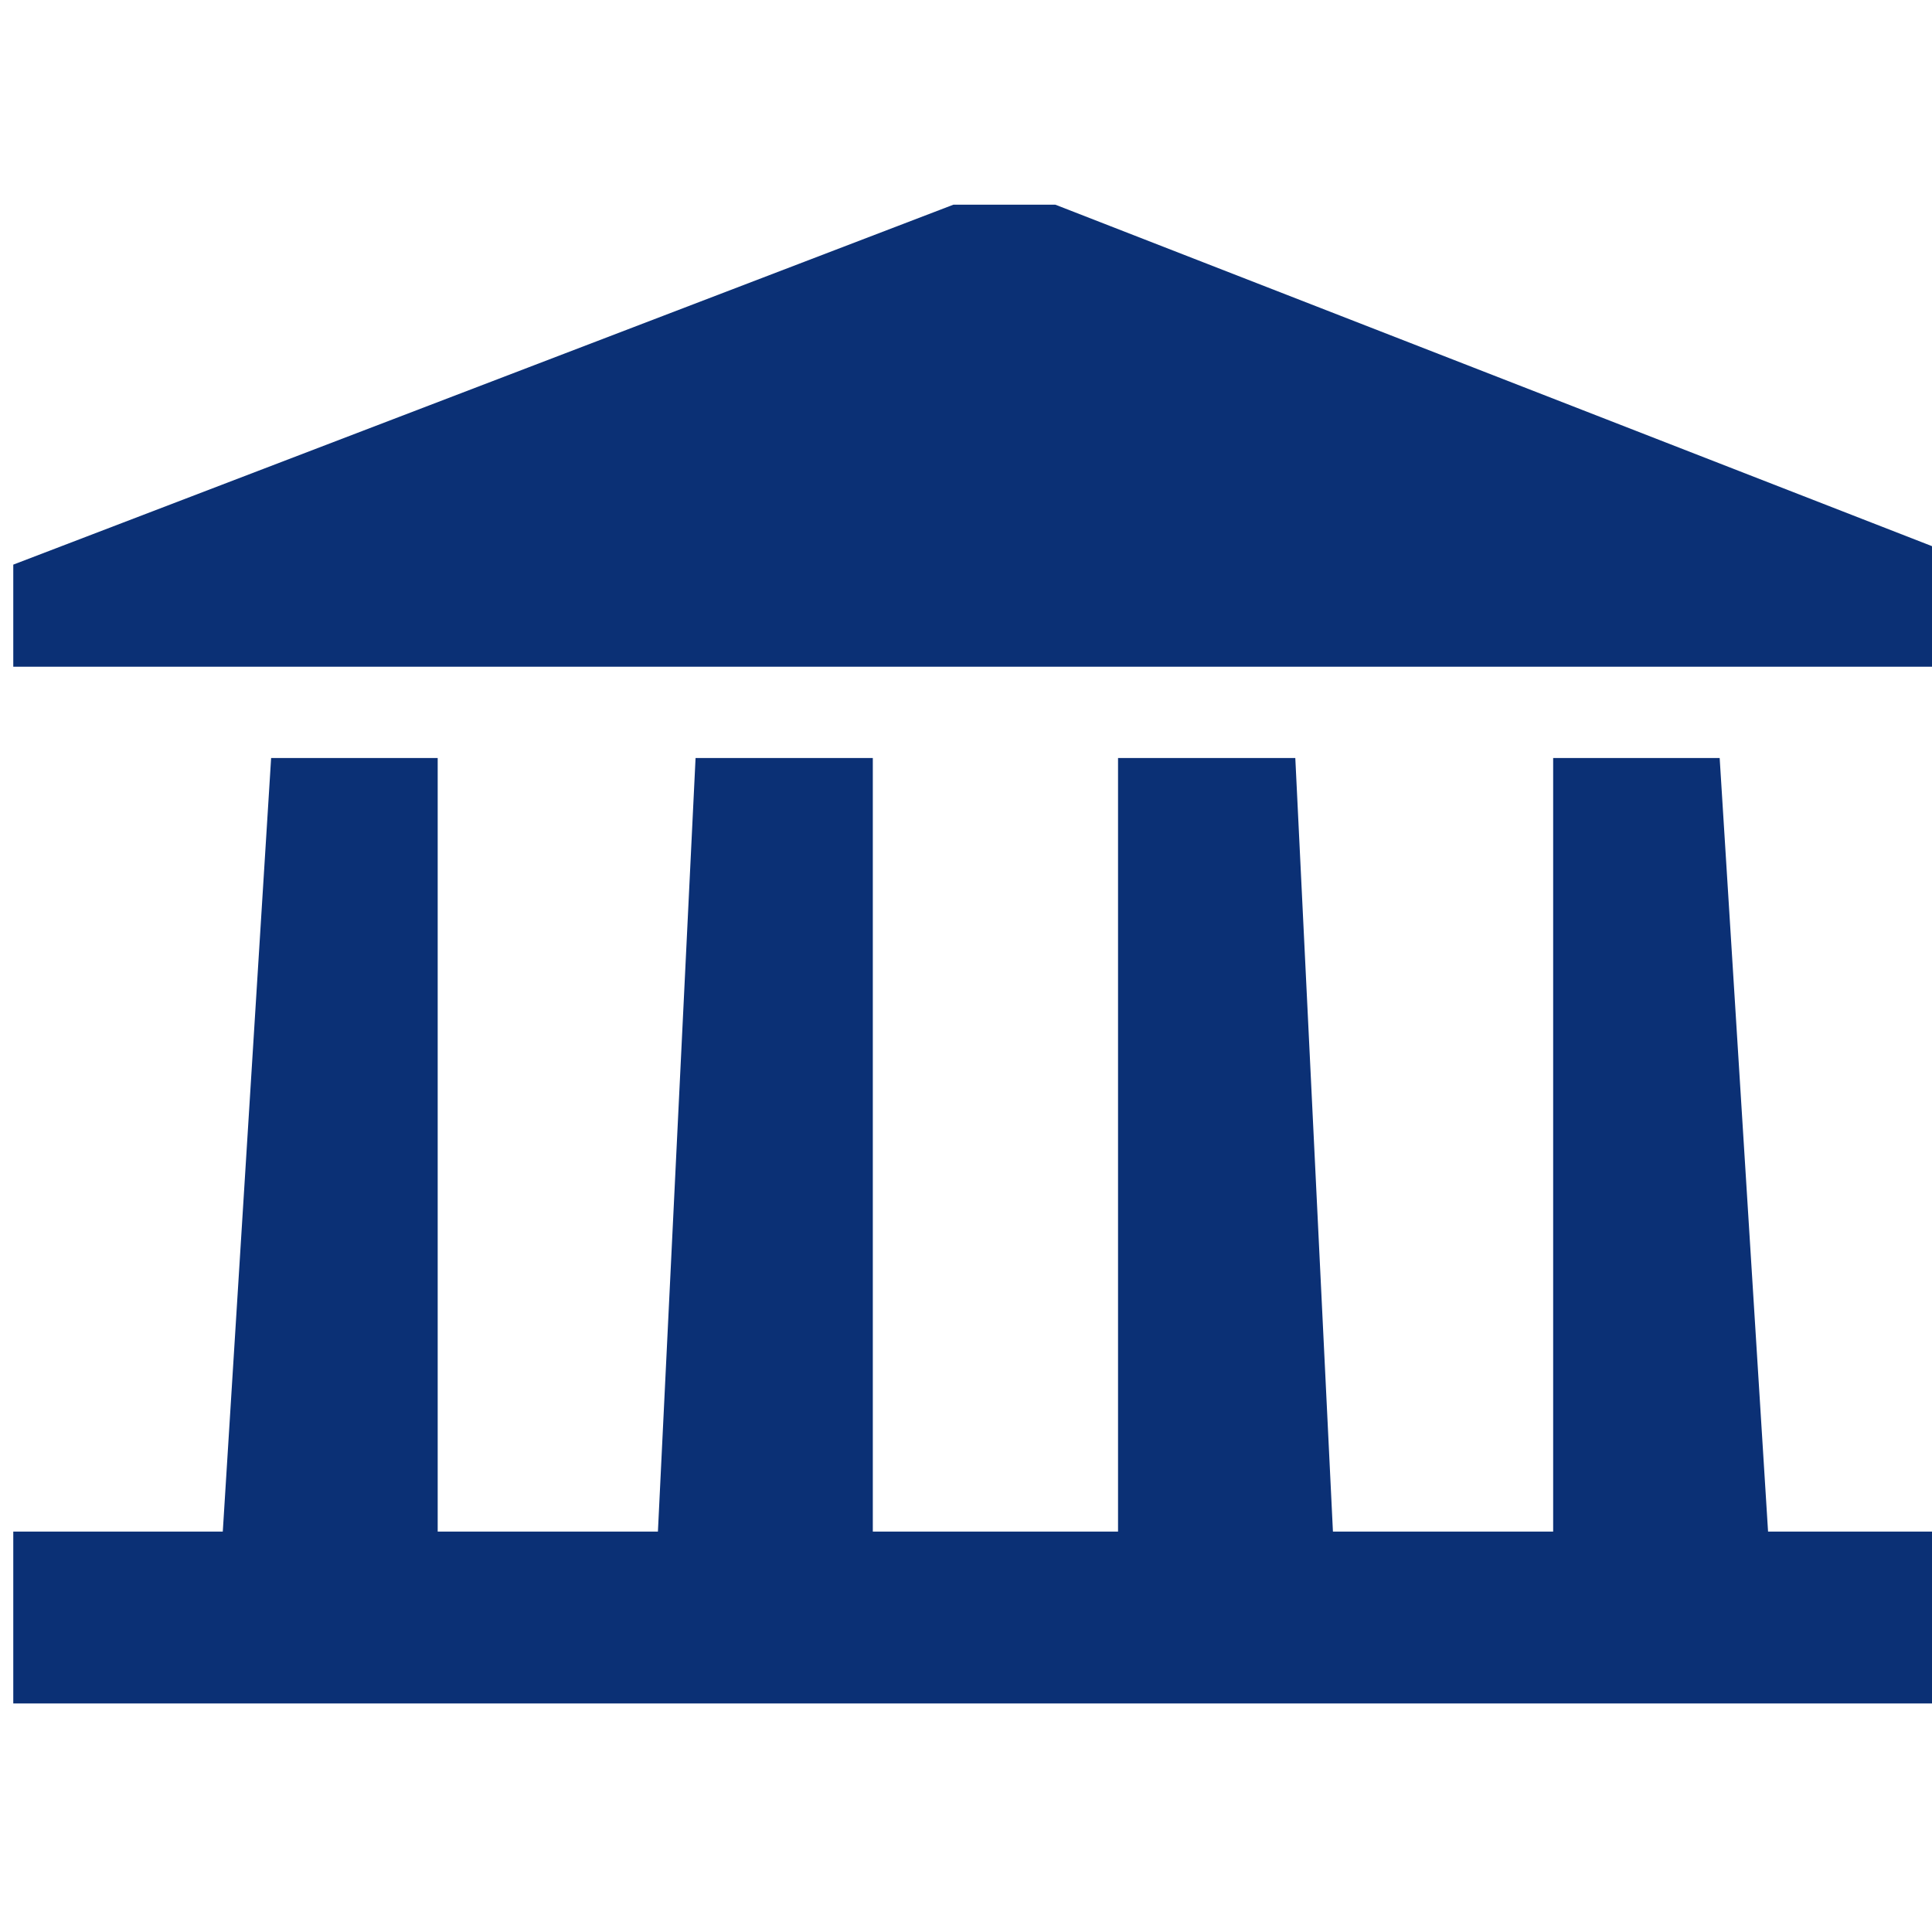
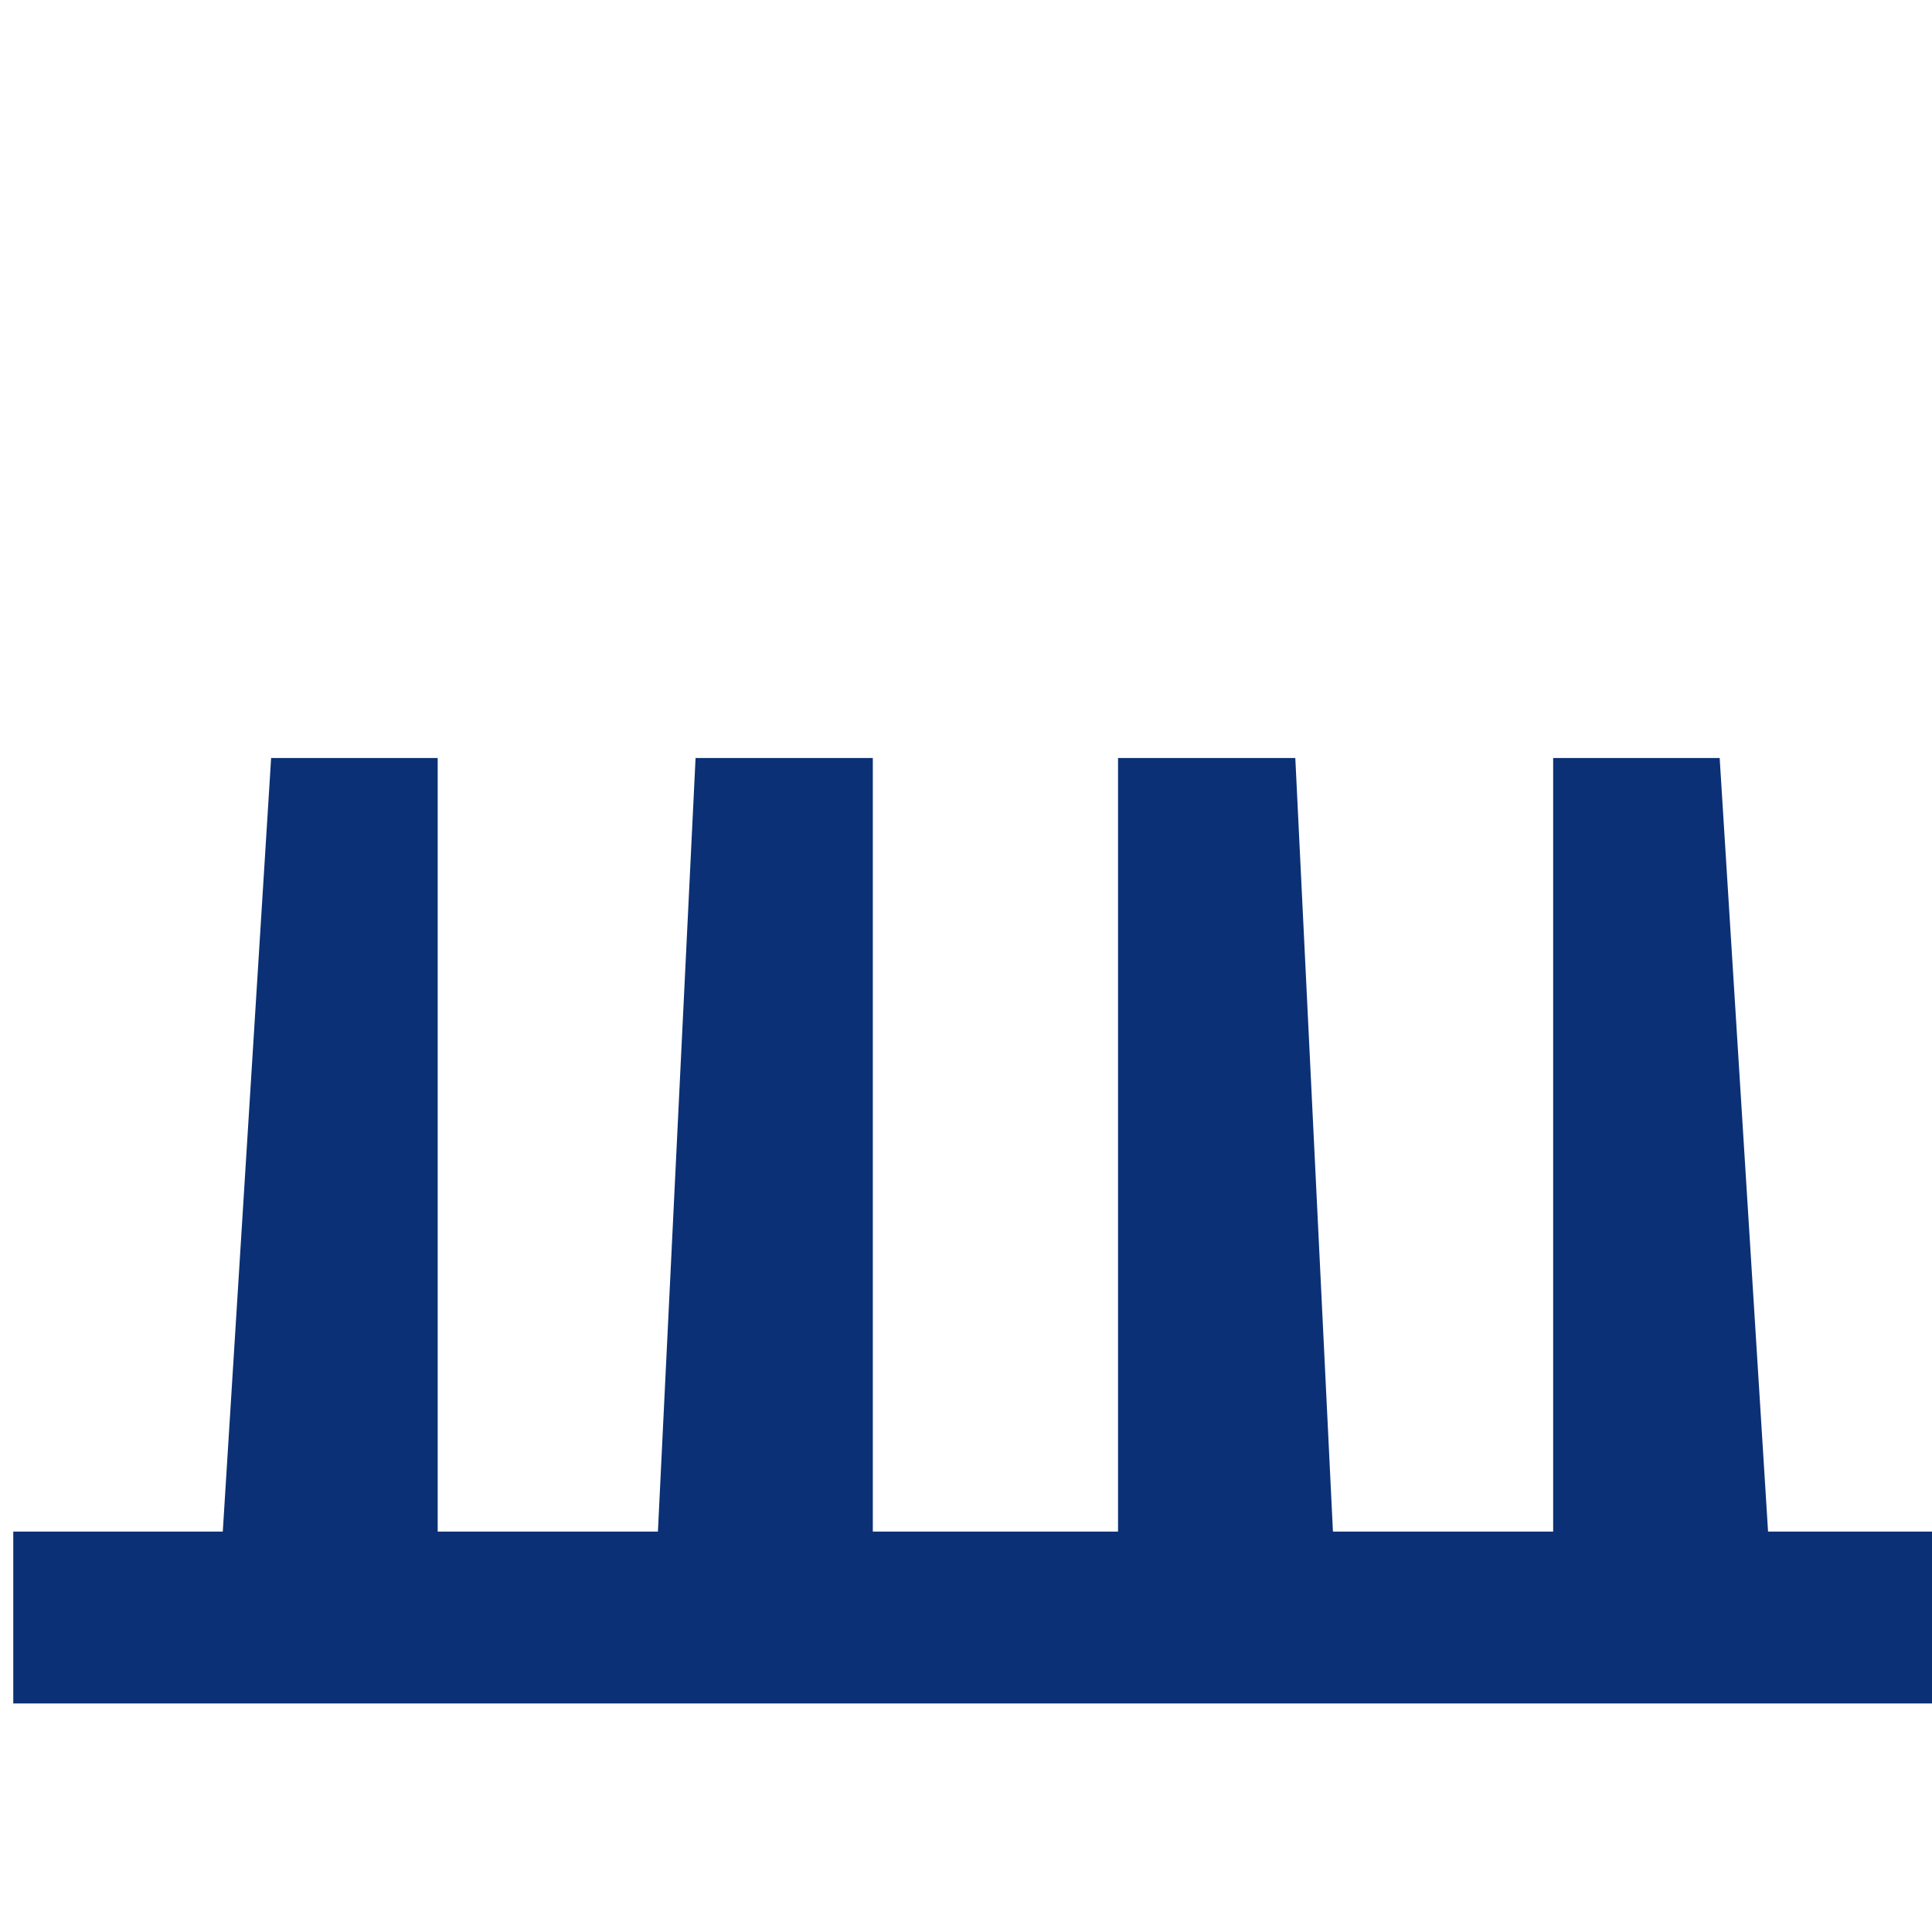
<svg xmlns="http://www.w3.org/2000/svg" xmlns:ns1="http://sodipodi.sourceforge.net/DTD/sodipodi-0.dtd" width="90pt" height="90pt" viewBox="0 0 90 90">
  <defs />
  <style>
  .templis {
    fill: rgb(11, 48, 117);
  }
  @media (prefers-color-scheme: dark) {
    .templis {
      fill: #F7F8F8;
    }
  }
</style>
  <g id="Layer_x0020_1" transform="matrix(0.014 0 0 0.014 -7.803 9.048)" fill="none">
    <g id="_2251391732320" fill="none">
-       <path class="templis" transform="translate(601.52, 34.86)" fill-rule="evenodd" stroke-opacity="0" stroke="#000000" stroke-width="0" stroke-linecap="square" stroke-linejoin="bevel" d="M3467.6 0L3128.05 0L0 1197.61L0 1537.23L6542.16 1537.23L6542.16 1197.61Z" ns1:nodetypes="ccccccc" />
      <path class="templis" transform="translate(601.52, 1875.94)" fill-rule="evenodd" stroke-opacity="0" stroke="#000000" stroke-width="0" stroke-linecap="square" stroke-linejoin="bevel" d="M5677.89 0L5123.85 0L5123.85 2573.97L4391.06 2573.97L4265.86 0L3676.02 0L3676.02 2573.97L2860.04 2573.97L2860.04 0L2270.27 0L2145 2573.97L1412.21 2573.97L1412.21 0L857.99 0L697.13 2573.97L0 2573.97L0 3145.93L6542.16 3145.93L6542.16 2573.97L5838.9 2573.97Z" ns1:nodetypes="ccccccccccccccccccccc" />
    </g>
  </g>
</svg>